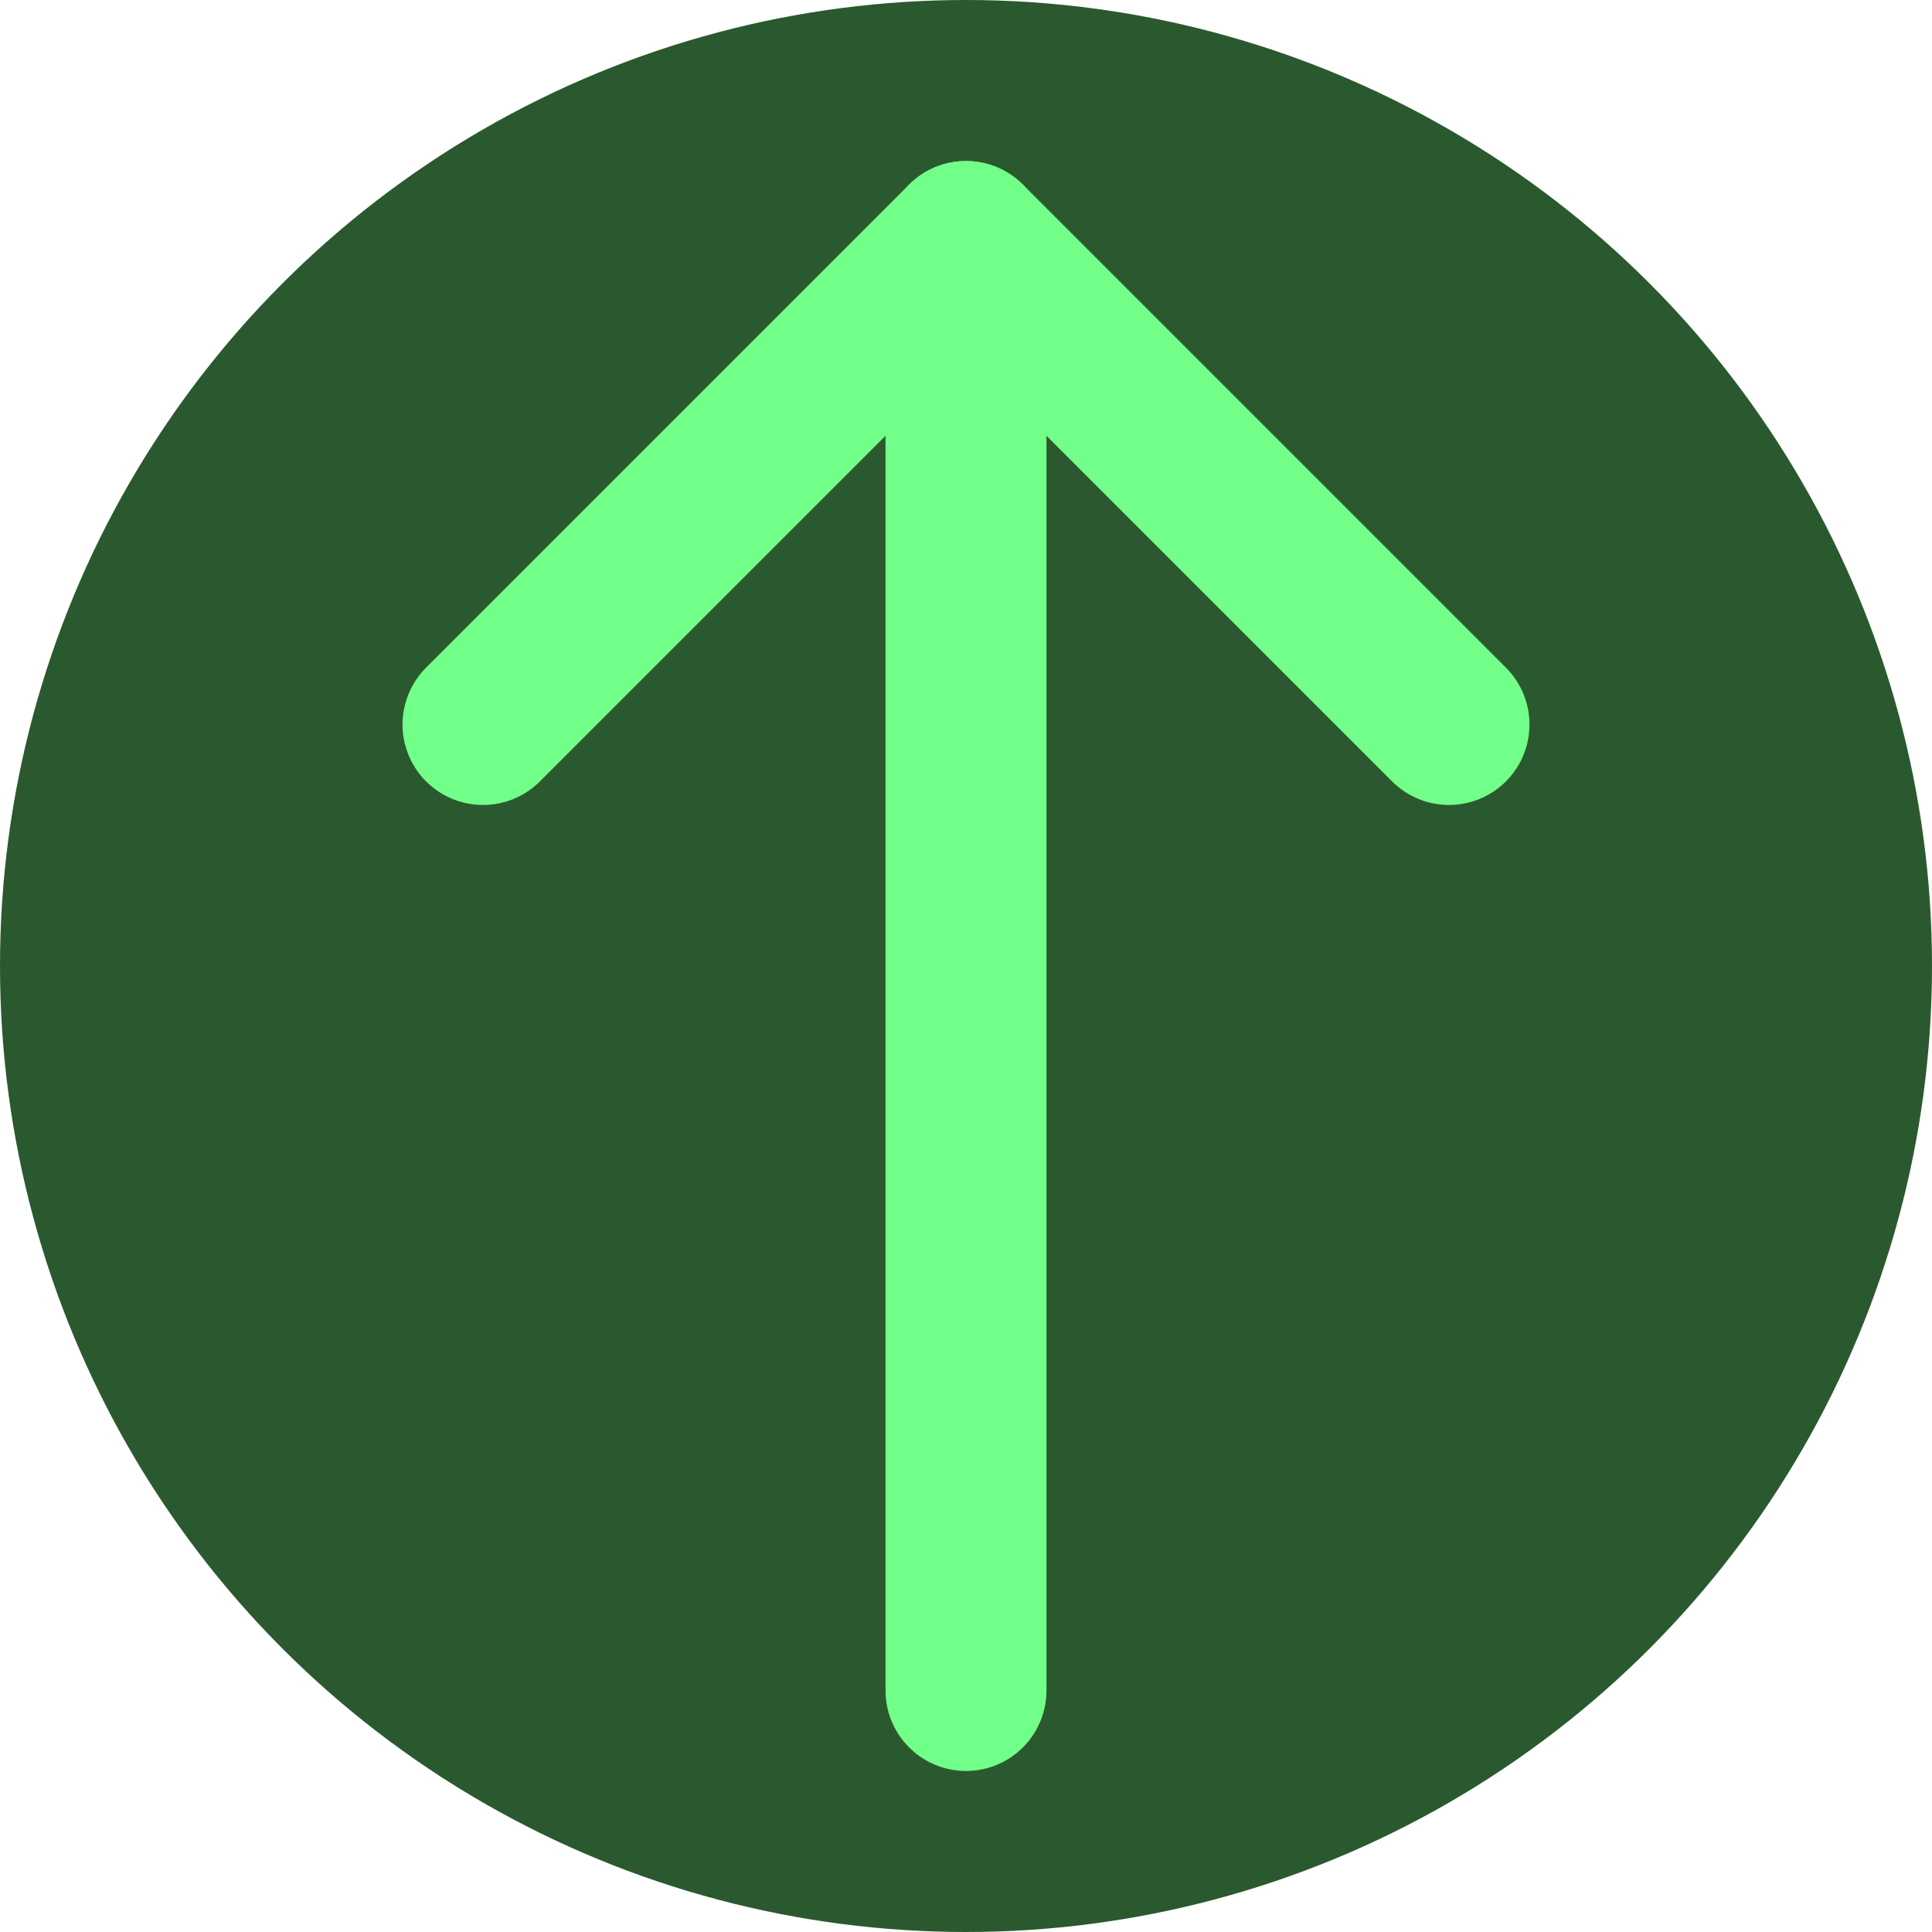
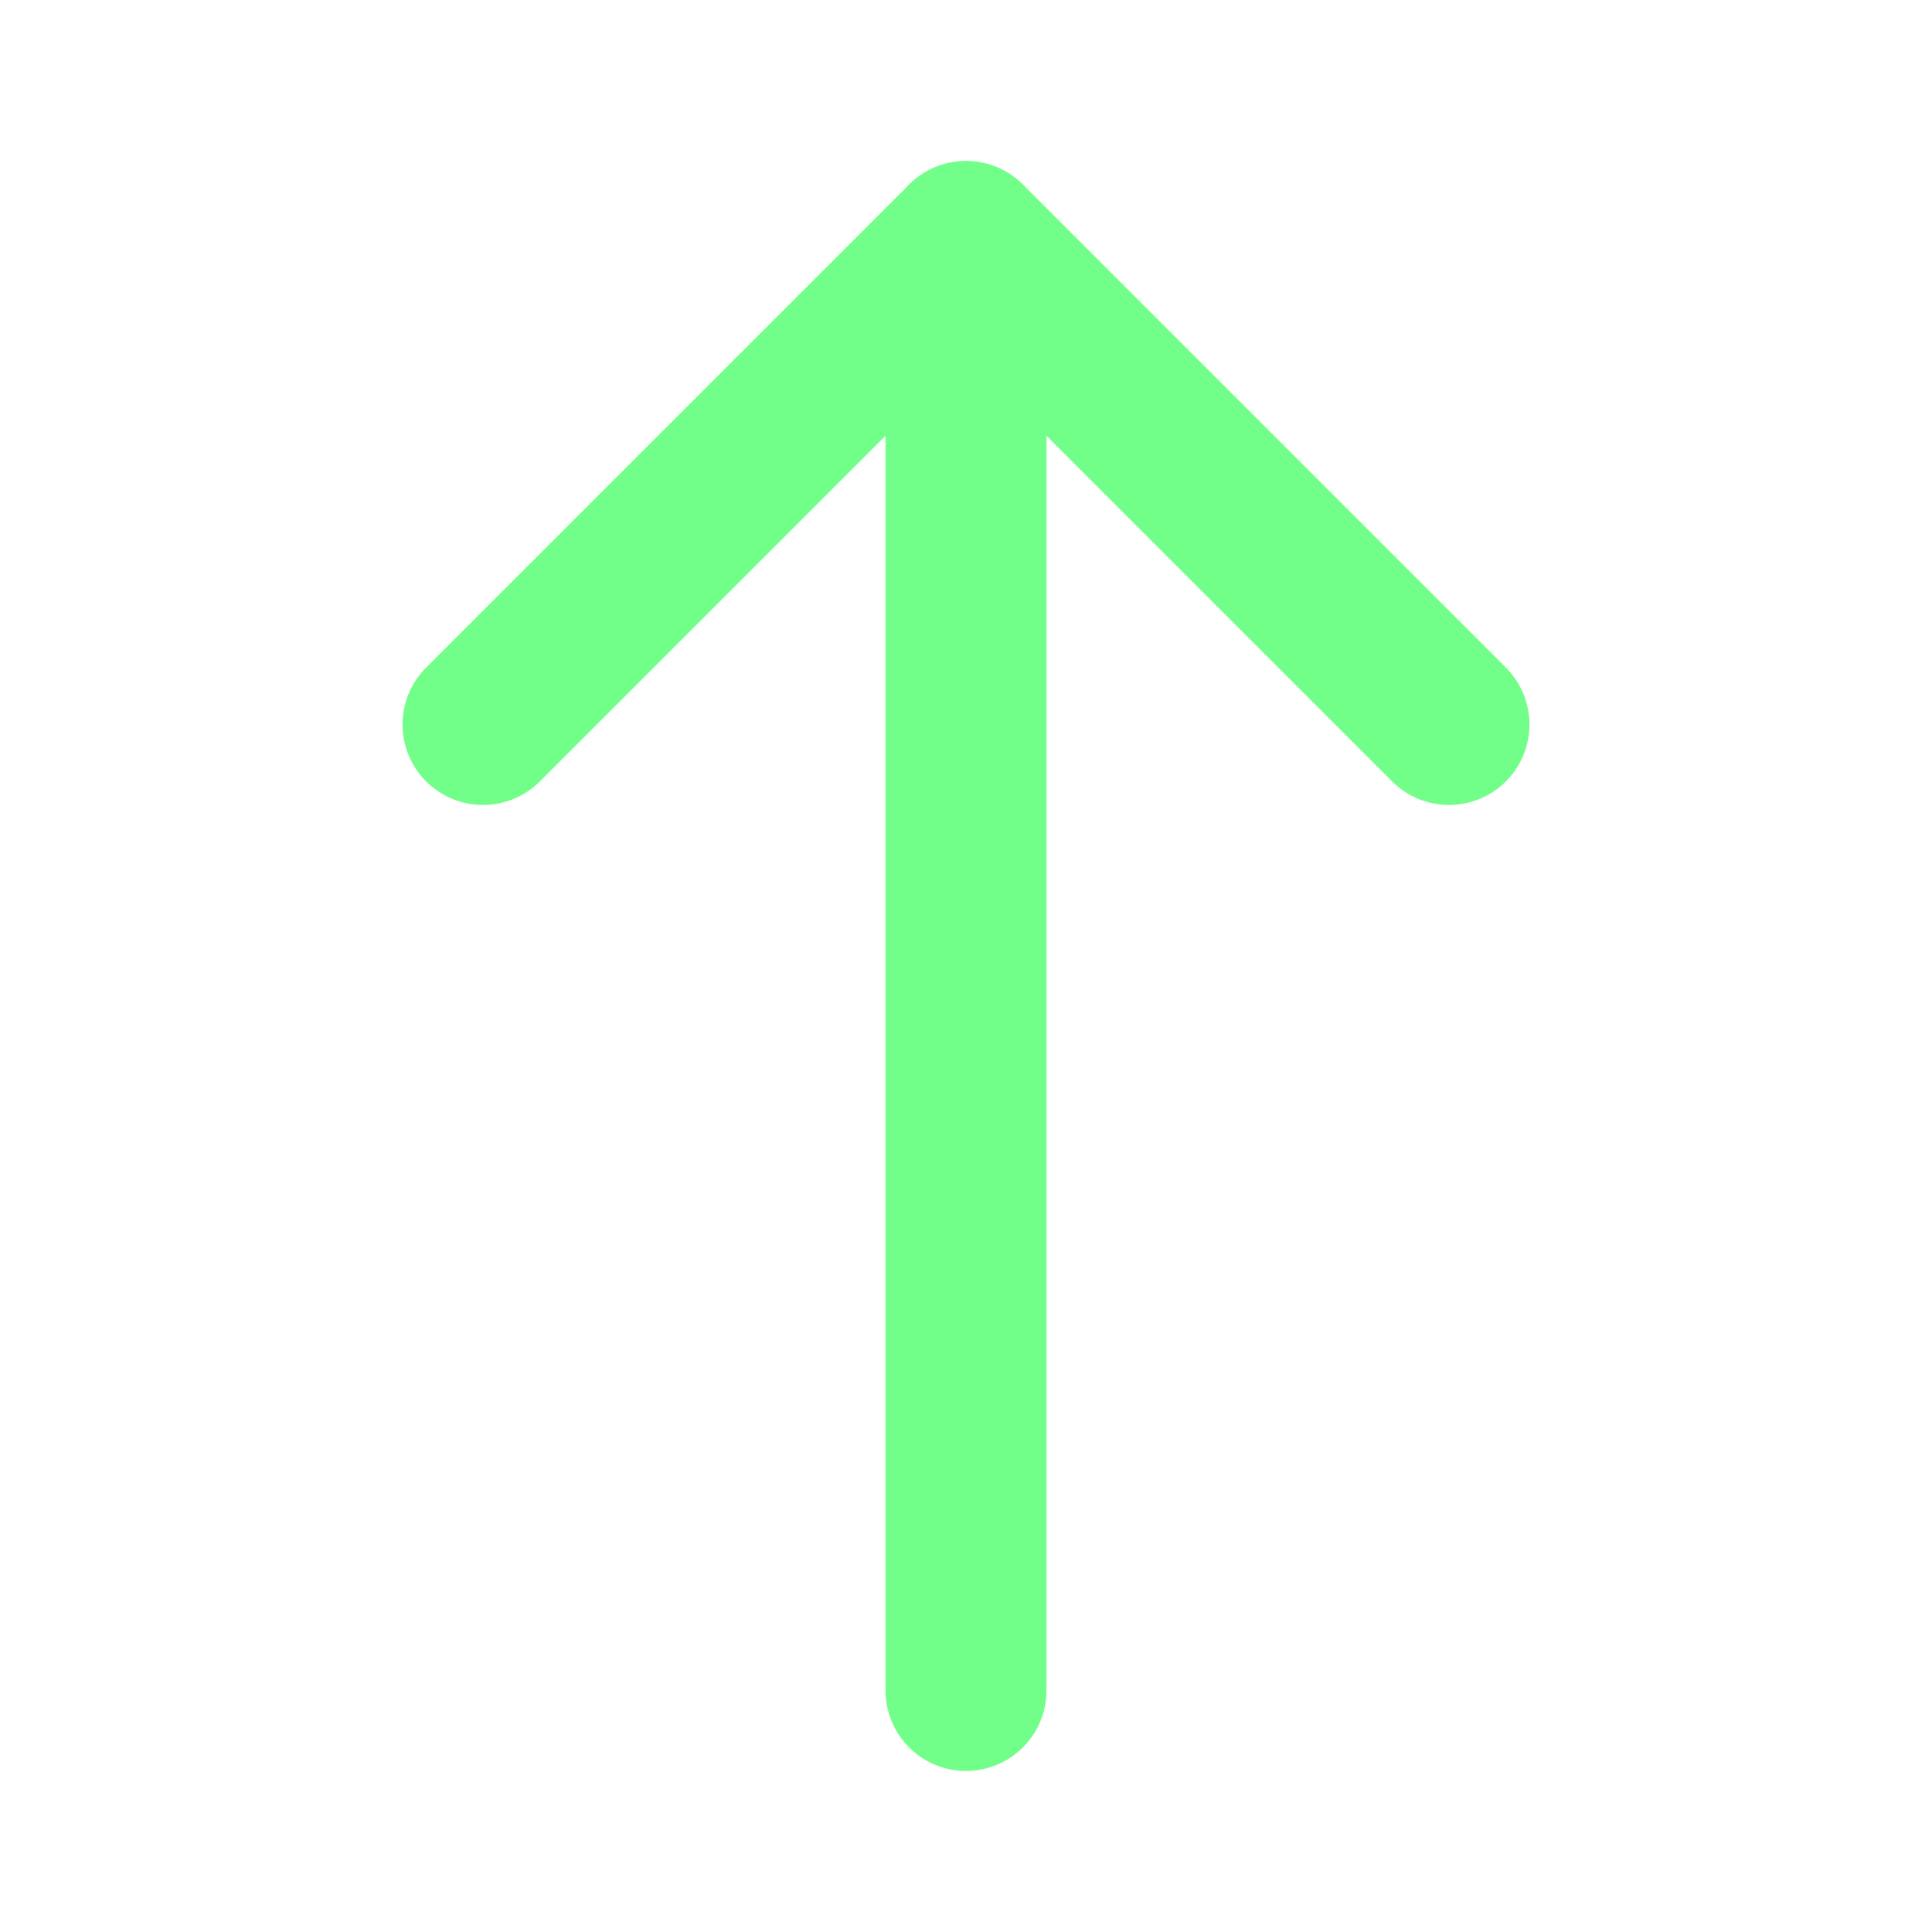
<svg xmlns="http://www.w3.org/2000/svg" width="10" height="10" viewBox="0 0 10 10" fill="none">
  <g clip-path="url(#clip0_657_4234)">
-     <circle cx="5" cy="5" r="5" fill="#2B592F" />
    <path d="M5 1.25V8.75" stroke="#72FF89" stroke-width="0.833" stroke-linecap="round" stroke-linejoin="round" />
    <path d="M2.5 3.75L5 1.25L7.5 3.75" stroke="#72FF89" stroke-width="0.833" stroke-linecap="round" stroke-linejoin="round" />
  </g>
  <defs>
    <clipPath id="clip0_657_4234">
      <rect width="10" height="10" fill="white" />
    </clipPath>
  </defs>
</svg>